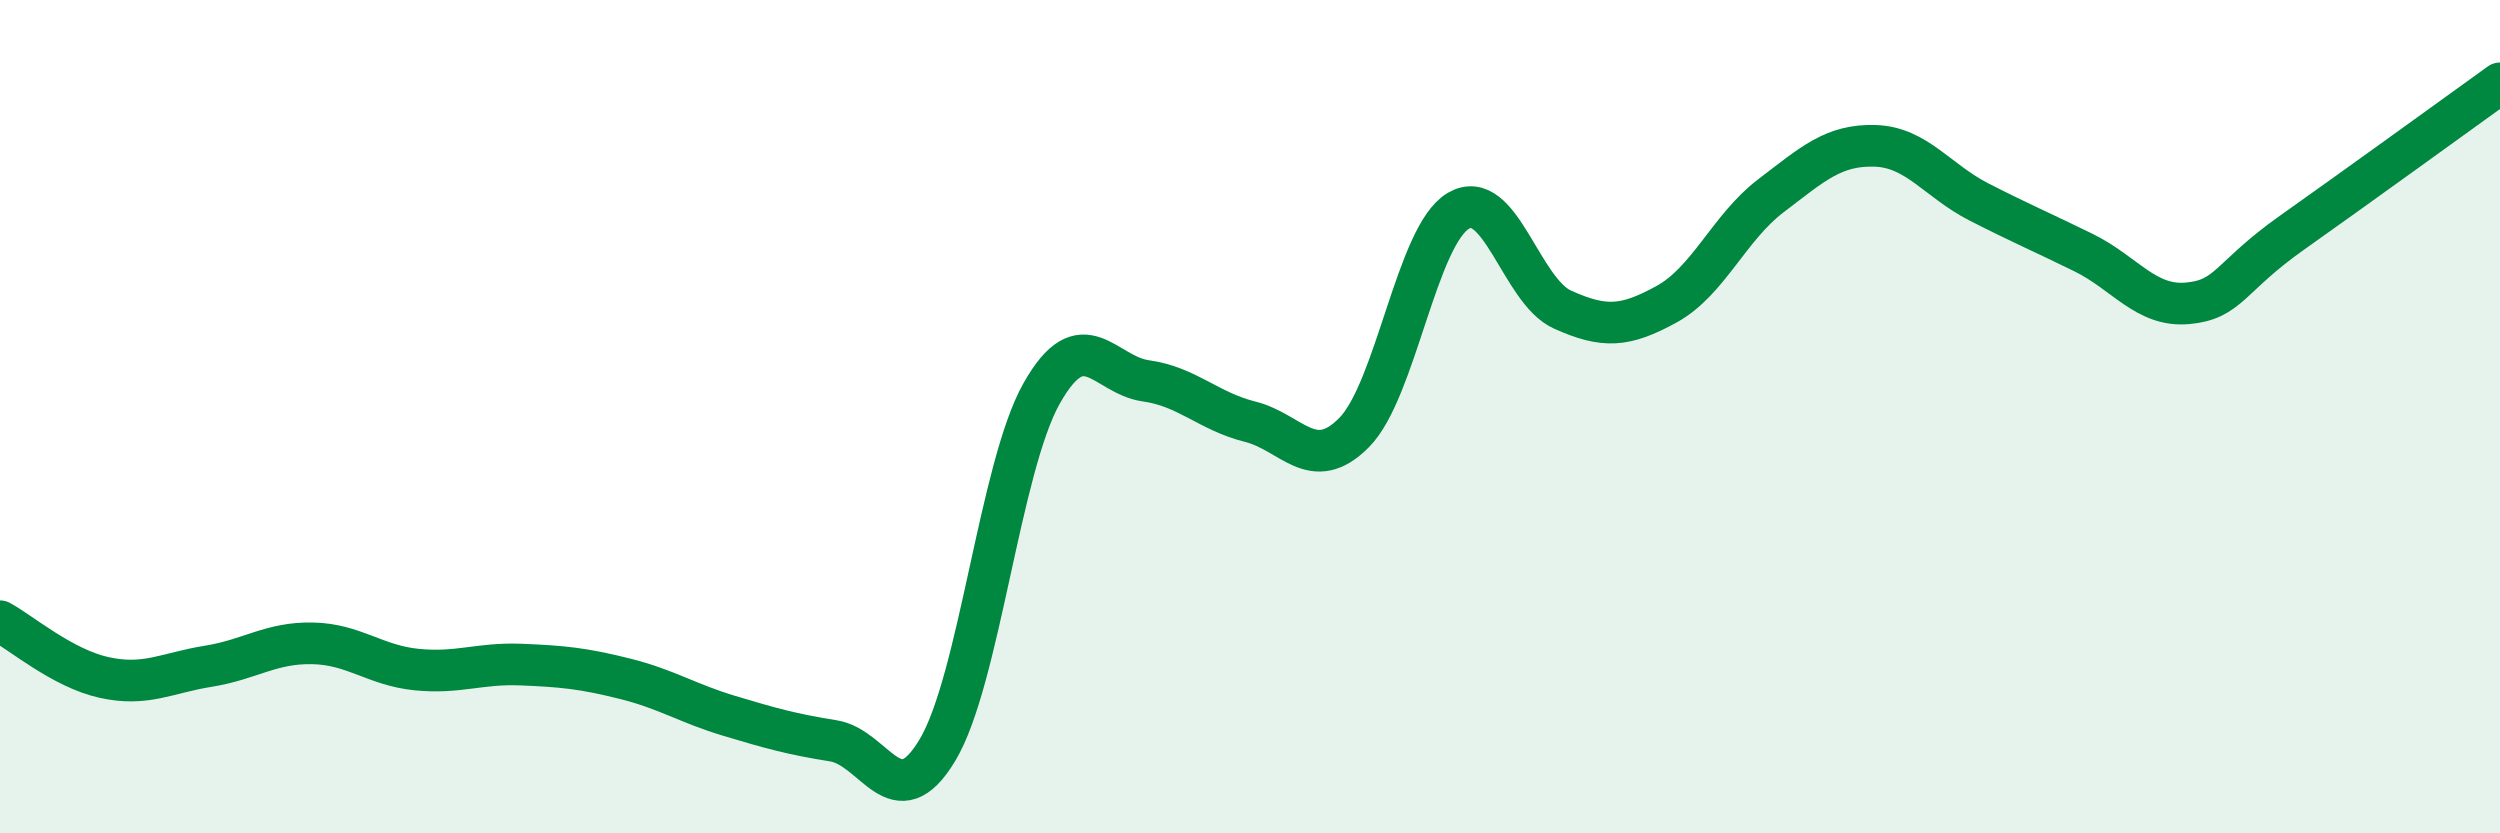
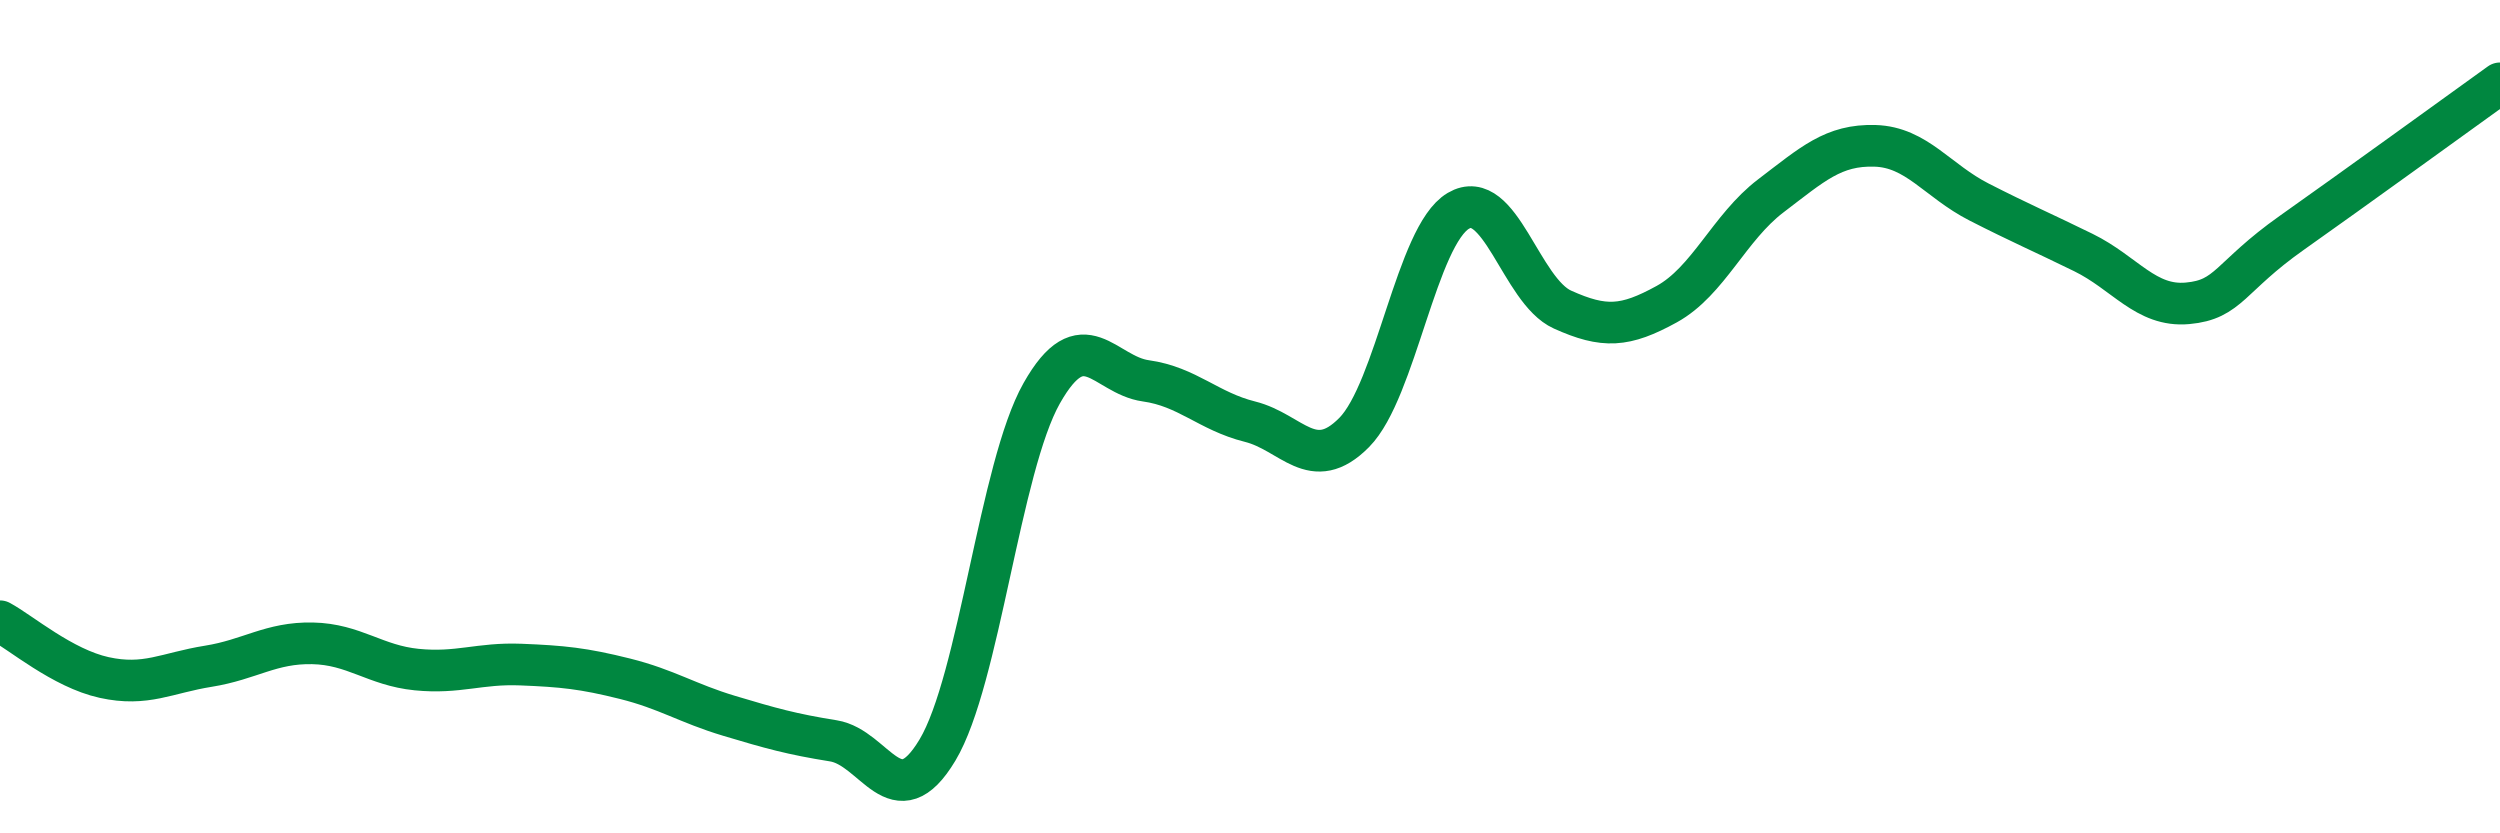
<svg xmlns="http://www.w3.org/2000/svg" width="60" height="20" viewBox="0 0 60 20">
-   <path d="M 0,14.91 C 0.5,15.18 1.5,16.04 2.5,16.26 C 3.5,16.48 4,16.15 5,15.99 C 6,15.83 6.5,15.42 7.5,15.44 C 8.5,15.46 9,15.97 10,16.07 C 11,16.17 11.5,15.91 12.5,15.95 C 13.5,15.99 14,16.04 15,16.29 C 16,16.54 16.5,16.88 17.5,17.18 C 18.5,17.48 19,17.62 20,17.78 C 21,17.94 21.5,19.67 22.5,18 C 23.5,16.33 24,11.21 25,9.44 C 26,7.67 26.5,9 27.5,9.14 C 28.5,9.28 29,9.87 30,10.12 C 31,10.37 31.5,11.39 32.5,10.38 C 33.5,9.37 34,5.65 35,5.06 C 36,4.47 36.5,6.98 37.5,7.43 C 38.5,7.88 39,7.85 40,7.3 C 41,6.75 41.5,5.46 42.5,4.7 C 43.5,3.94 44,3.47 45,3.5 C 46,3.53 46.5,4.34 47.5,4.85 C 48.5,5.36 49,5.57 50,6.06 C 51,6.55 51.5,7.37 52.5,7.28 C 53.5,7.19 53.5,6.65 55,5.59 C 56.5,4.53 59,2.72 60,2L60 20L0 20Z" fill="#008740" opacity="0.1" stroke-linecap="round" stroke-linejoin="round" />
  <path d="M 0,14.91 C 0.5,15.18 1.5,16.04 2.5,16.26 C 3.5,16.48 4,16.15 5,15.99 C 6,15.83 6.5,15.42 7.5,15.44 C 8.5,15.46 9,15.97 10,16.07 C 11,16.17 11.5,15.91 12.5,15.95 C 13.5,15.99 14,16.04 15,16.29 C 16,16.54 16.5,16.88 17.5,17.18 C 18.5,17.48 19,17.62 20,17.78 C 21,17.94 21.5,19.67 22.5,18 C 23.5,16.33 24,11.21 25,9.44 C 26,7.67 26.5,9 27.5,9.14 C 28.5,9.28 29,9.87 30,10.12 C 31,10.37 31.5,11.39 32.5,10.38 C 33.5,9.37 34,5.65 35,5.06 C 36,4.47 36.5,6.98 37.5,7.43 C 38.5,7.88 39,7.85 40,7.3 C 41,6.75 41.5,5.46 42.5,4.7 C 43.5,3.94 44,3.47 45,3.5 C 46,3.53 46.5,4.34 47.5,4.85 C 48.5,5.36 49,5.57 50,6.06 C 51,6.55 51.5,7.37 52.5,7.28 C 53.5,7.19 53.5,6.65 55,5.59 C 56.5,4.53 59,2.72 60,2" stroke="#008740" stroke-width="1" fill="none" stroke-linecap="round" stroke-linejoin="round" />
</svg>